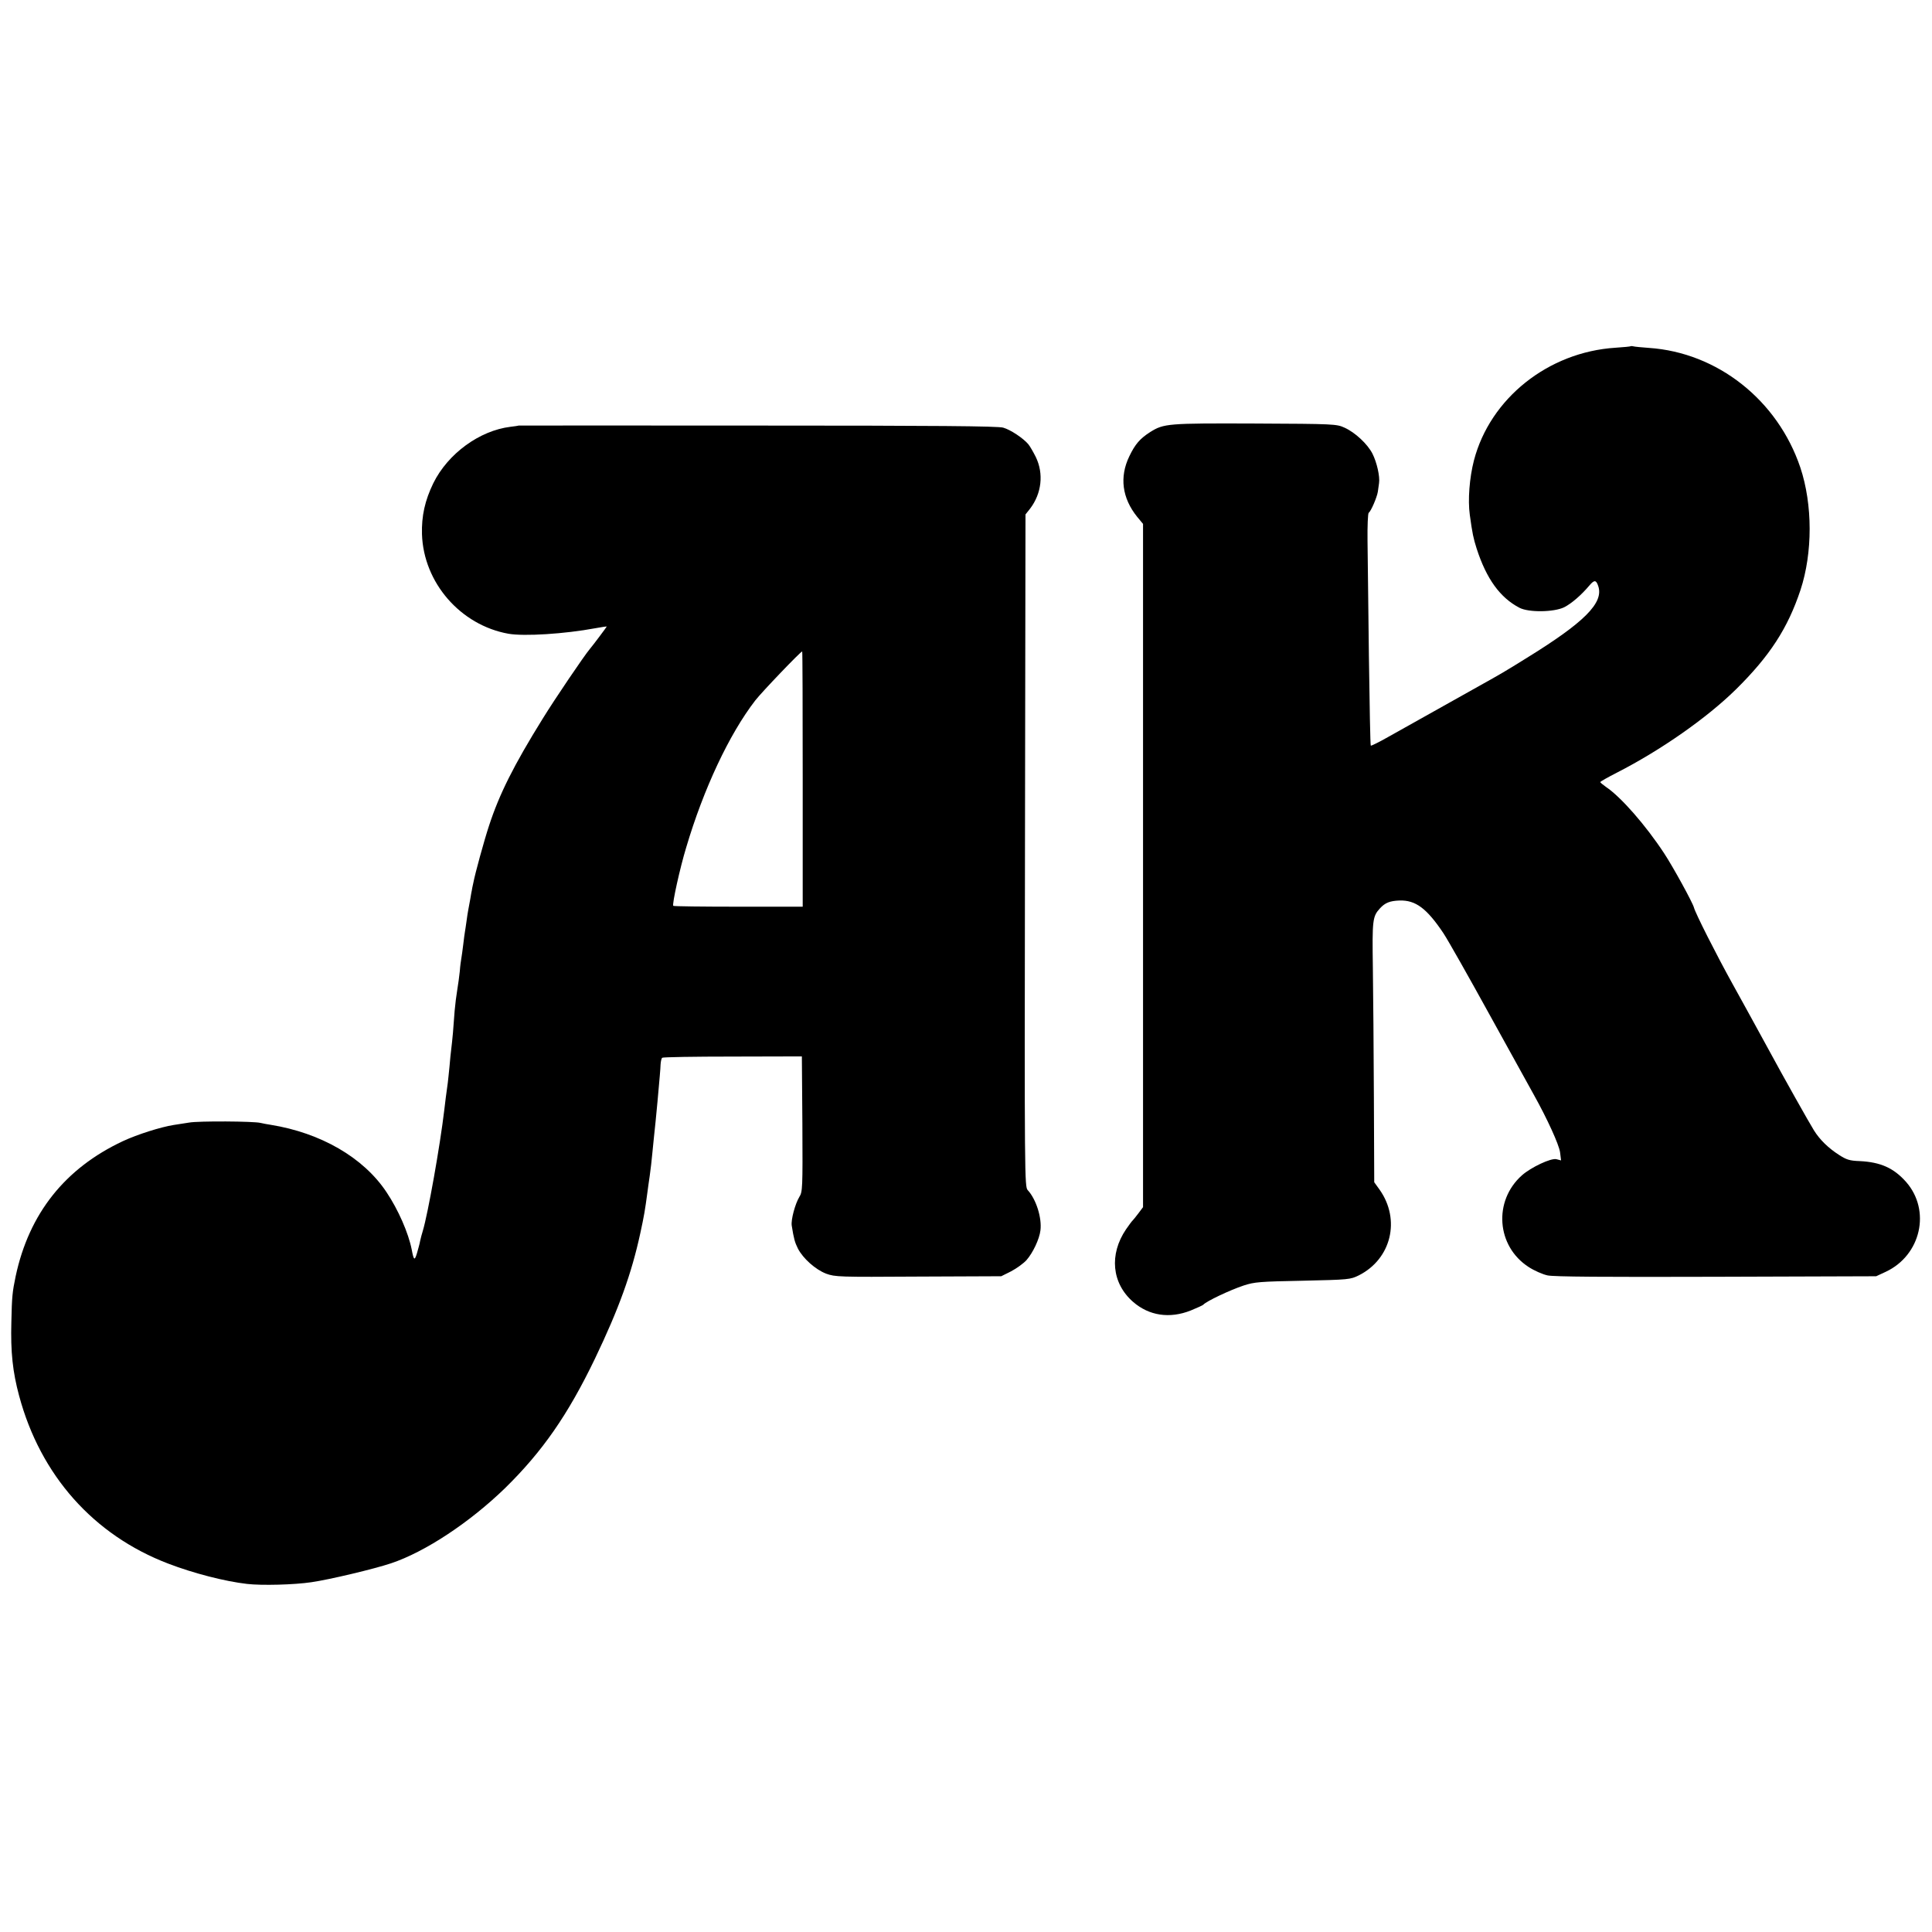
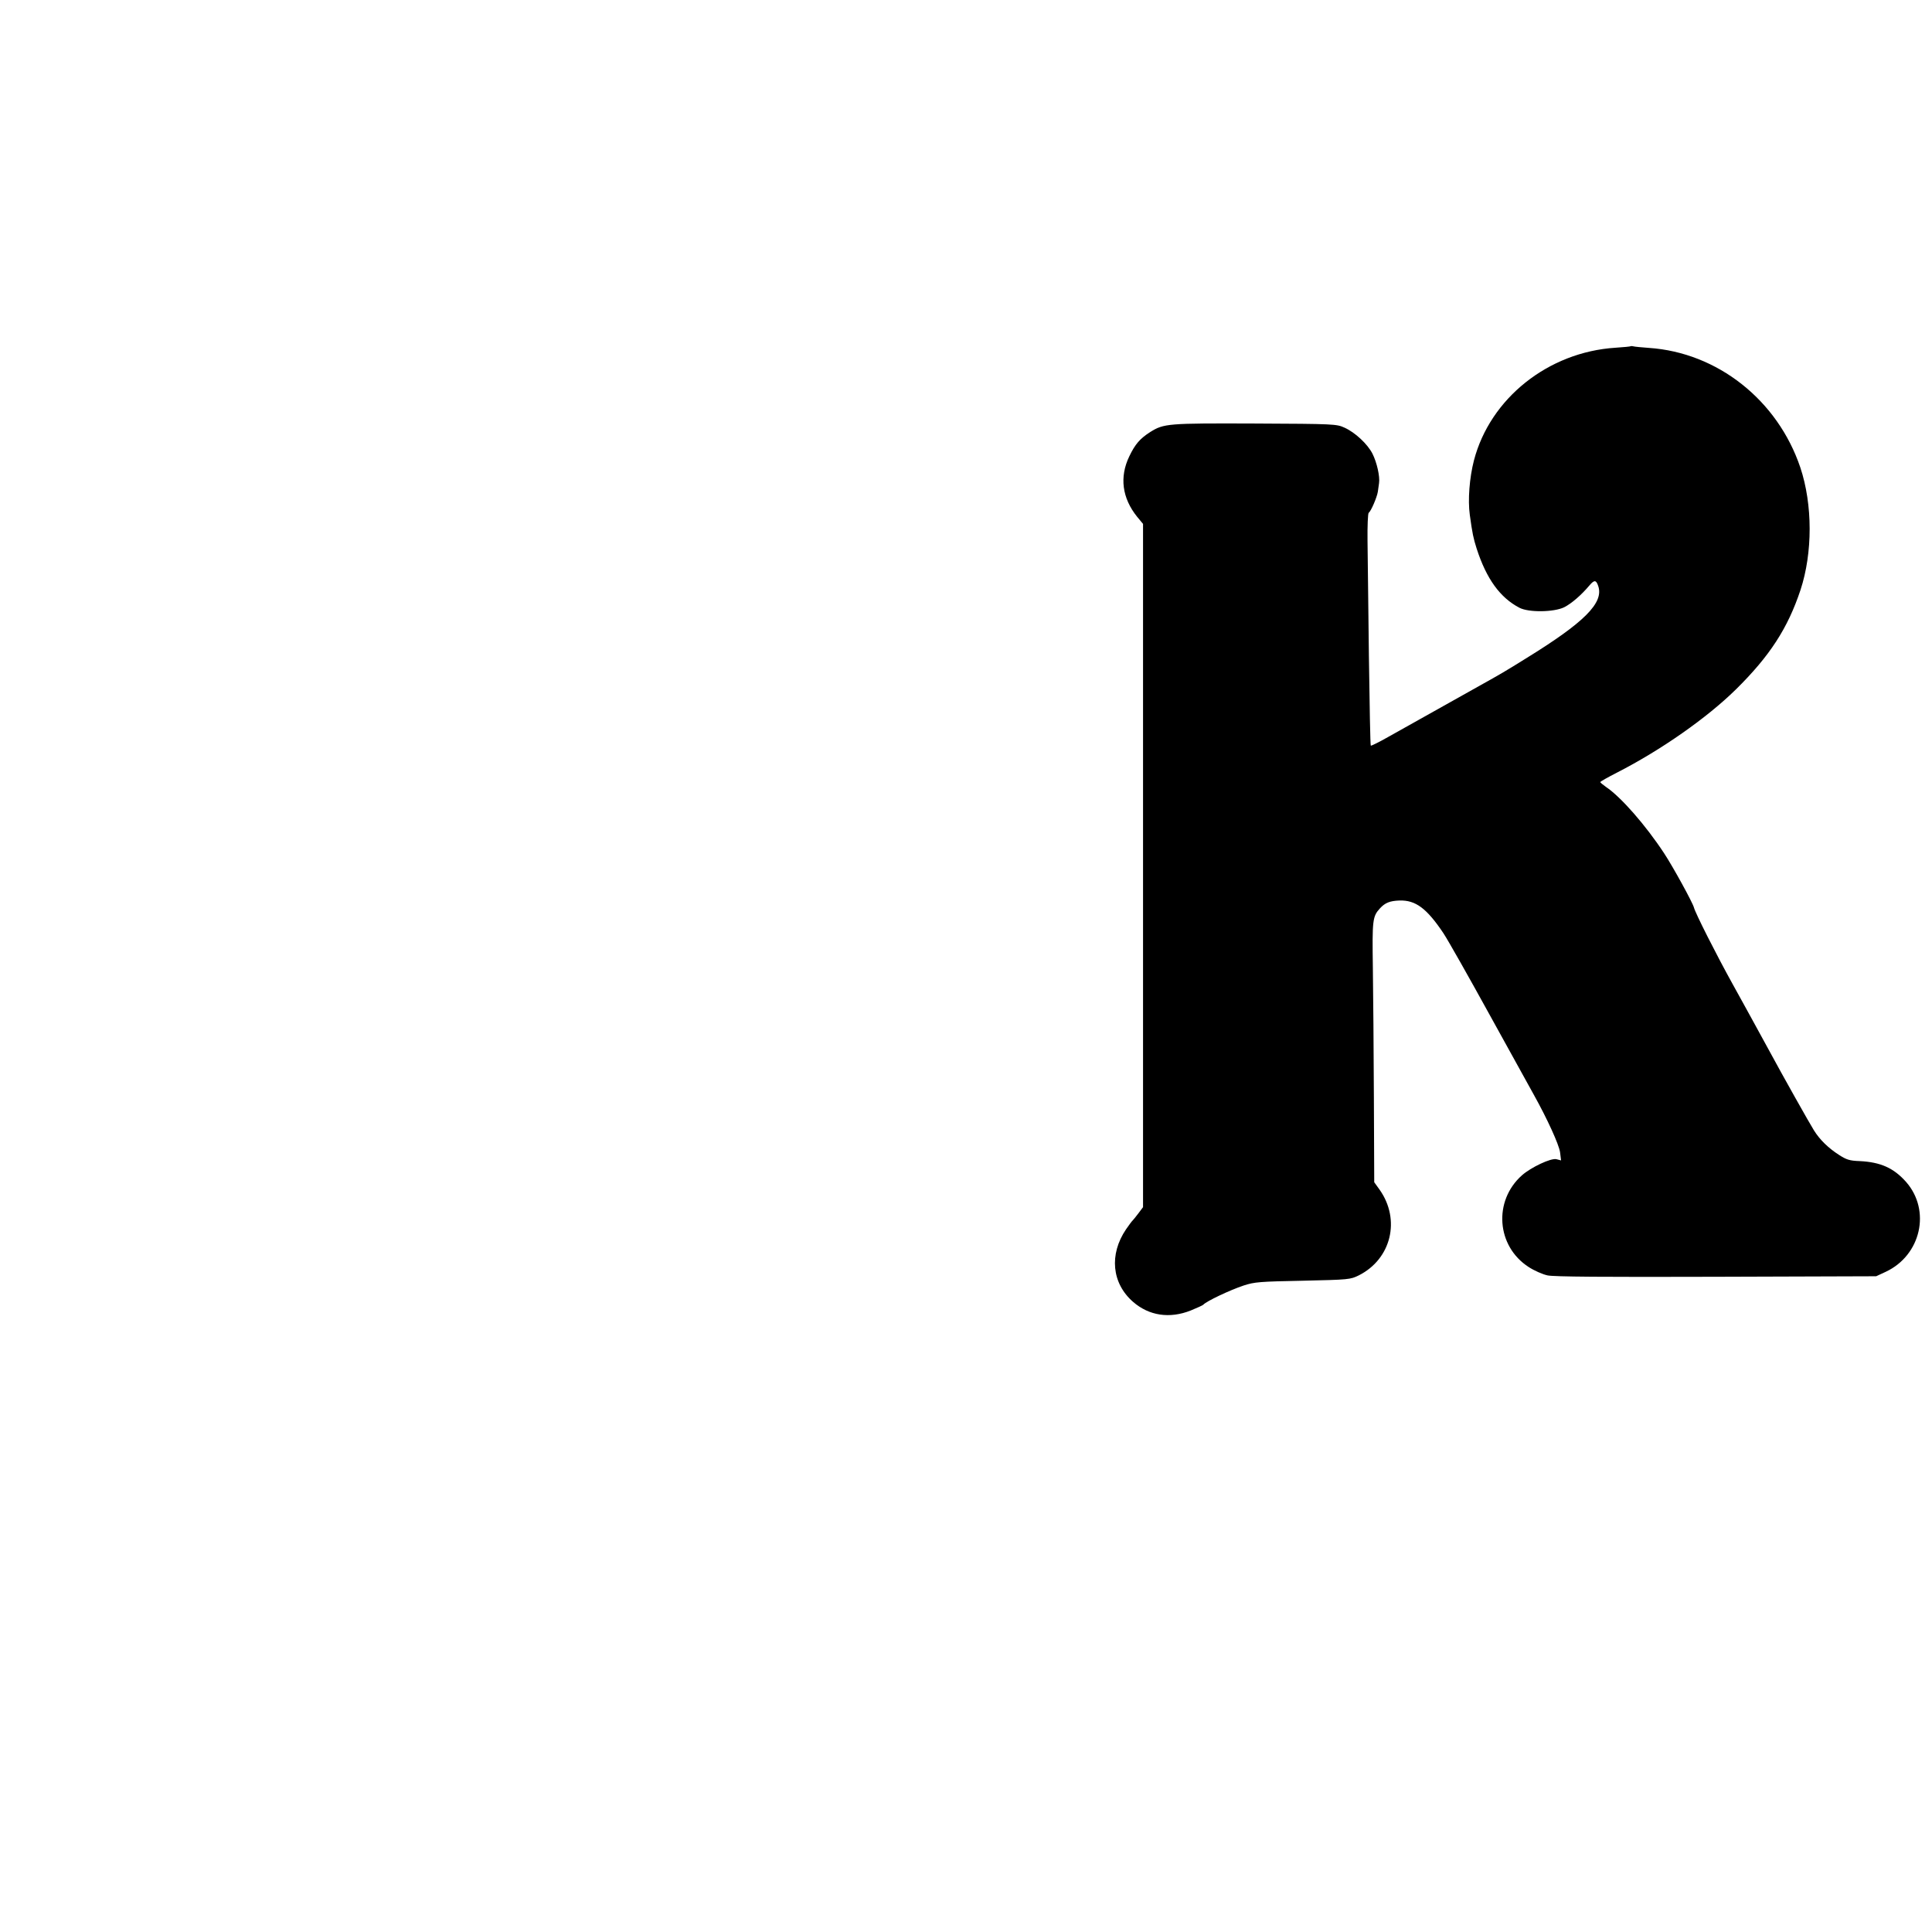
<svg xmlns="http://www.w3.org/2000/svg" version="1.0" width="1124pt" height="1124pt" viewBox="0 0 1124 1124" preserveAspectRatio="xMidYMid meet">
  <g transform="translate(0,1124) scale(0.1,-0.1)" fill="#000000" stroke="none">
    <path d="M9488 9226 c-1 -2 -42 -6 -89 -9 -392 -25 -730 -295 -824 -656 -26 -101 -36 -230 -24 -316 15 -110 21 -137 40 -197 57 -176 136 -285 249 -344 54 -28 200 -26 260 3 43 22 99 70 147 127 28 33 39 33 51 -3 34 -98 -80 -212 -421 -422 -117 -73 -153 -94 -261 -154 -46 -26 -330 -185 -539 -302 -54 -31 -100 -53 -102 -51 -3 2 -7 236 -11 519 -3 283 -7 585 -8 672 -1 87 2 161 7 164 13 8 48 90 53 122 2 14 5 37 7 50 6 39 -13 121 -38 171 -29 57 -101 124 -163 152 -46 21 -60 22 -520 24 -511 2 -531 0 -611 -50 -59 -38 -87 -70 -121 -141 -58 -120 -42 -243 46 -352 l34 -41 0 -1988 0 -1987 -27 -36 c-15 -20 -30 -38 -33 -41 -4 -3 -21 -26 -39 -52 -99 -146 -83 -314 41 -422 93 -81 213 -99 336 -50 37 15 69 30 72 33 17 20 154 85 235 112 64 21 94 23 345 28 268 6 276 7 325 31 189 95 245 324 121 499 l-31 43 -2 492 c-1 270 -4 610 -6 756 -4 277 -2 298 41 345 30 33 58 44 114 46 94 3 159 -46 256 -191 27 -41 148 -255 269 -475 122 -220 237 -429 257 -465 78 -140 145 -287 152 -333 l6 -48 -27 7 c-31 8 -148 -47 -201 -94 -167 -149 -148 -412 39 -533 32 -21 82 -43 110 -49 37 -8 324 -10 982 -8 l930 3 56 26 c205 96 264 357 118 523 -72 81 -148 115 -270 121 -58 2 -77 8 -120 36 -61 39 -112 88 -146 143 -23 36 -186 326 -256 456 -16 30 -40 73 -52 95 -12 22 -36 65 -52 95 -17 30 -67 123 -113 205 -98 177 -216 411 -225 445 -7 28 -121 236 -173 315 -107 163 -251 328 -339 387 -18 13 -33 25 -33 28 0 3 44 28 97 55 258 132 524 319 691 483 198 195 303 357 377 580 71 216 71 496 -1 712 -132 392 -482 669 -881 696 -43 3 -83 7 -90 9 -6 2 -13 2 -15 1z" />
-     <path d="M3017 8764 c-1 -1 -22 -4 -47 -7 -180 -22 -364 -156 -449 -328 -49 -101 -69 -191 -66 -297 9 -282 224 -529 503 -579 92 -16 328 -1 505 32 37 7 67 11 67 10 0 -2 -79 -108 -98 -130 -33 -39 -205 -293 -274 -405 -169 -272 -253 -440 -313 -624 -29 -88 -81 -278 -91 -331 -5 -22 -9 -42 -9 -45 -1 -3 -5 -25 -9 -50 -5 -25 -10 -54 -12 -65 -2 -11 -7 -40 -10 -65 -3 -25 -8 -52 -9 -60 -2 -9 -6 -43 -10 -75 -4 -33 -9 -69 -11 -80 -2 -11 -7 -45 -9 -75 -3 -30 -10 -80 -15 -110 -5 -30 -12 -84 -15 -120 -3 -36 -7 -94 -10 -130 -3 -36 -8 -78 -10 -95 -2 -16 -7 -61 -10 -100 -4 -38 -8 -81 -10 -95 -9 -65 -15 -109 -20 -155 -25 -213 -96 -609 -125 -705 -6 -19 -13 -46 -16 -60 -2 -14 -11 -45 -18 -70 -14 -47 -19 -43 -31 21 -19 96 -78 231 -147 334 -134 201 -382 344 -673 391 -20 3 -47 8 -59 11 -39 10 -360 12 -416 2 -30 -5 -71 -11 -90 -14 -75 -12 -209 -54 -295 -94 -337 -158 -546 -421 -624 -786 -19 -91 -22 -119 -25 -265 -5 -176 8 -293 45 -430 124 -463 433 -811 868 -977 146 -56 328 -103 458 -118 86 -10 275 -5 375 10 104 15 365 77 463 110 198 66 458 238 664 438 216 212 364 424 522 752 139 290 213 495 264 730 22 101 28 137 41 235 2 19 9 64 14 100 5 36 12 94 15 130 4 36 8 76 9 90 4 33 16 154 21 210 13 144 17 188 18 217 1 17 5 35 9 39 4 4 189 7 410 7 l403 1 3 -393 c2 -378 1 -395 -18 -425 -24 -40 -49 -132 -44 -166 12 -76 18 -98 36 -134 30 -58 102 -122 164 -146 53 -19 73 -20 537 -17 l482 2 58 29 c32 17 72 46 89 65 37 42 75 122 81 173 9 73 -25 181 -74 234 -18 20 -19 65 -16 1975 l3 1956 27 34 c67 88 80 203 33 300 -15 30 -34 63 -44 75 -30 35 -103 84 -146 96 -30 9 -398 12 -1429 12 -764 1 -1389 0 -1390 0z m1653 -2057 l0 -742 -374 0 c-206 0 -377 2 -379 5 -8 8 39 221 75 339 101 341 250 659 402 856 39 50 264 285 273 285 2 0 3 -334 3 -743z" />
  </g>
</svg>